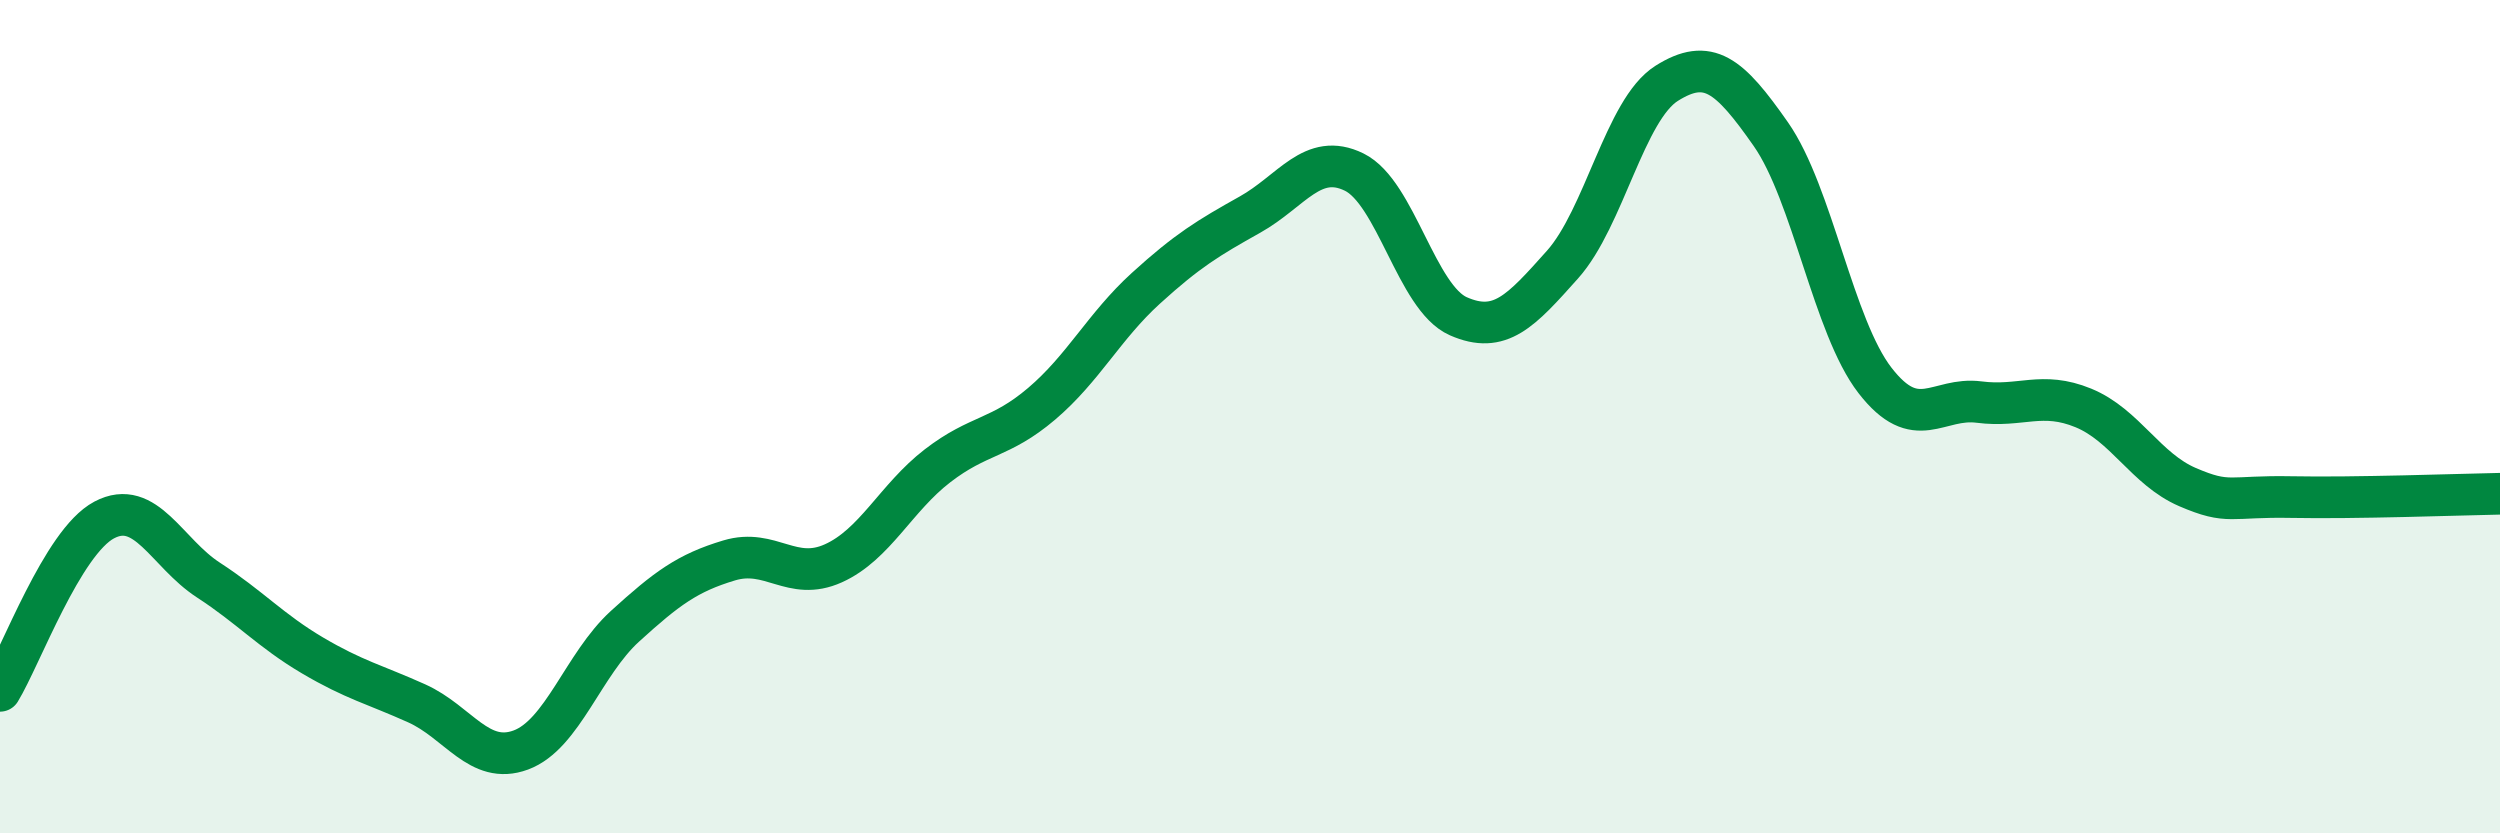
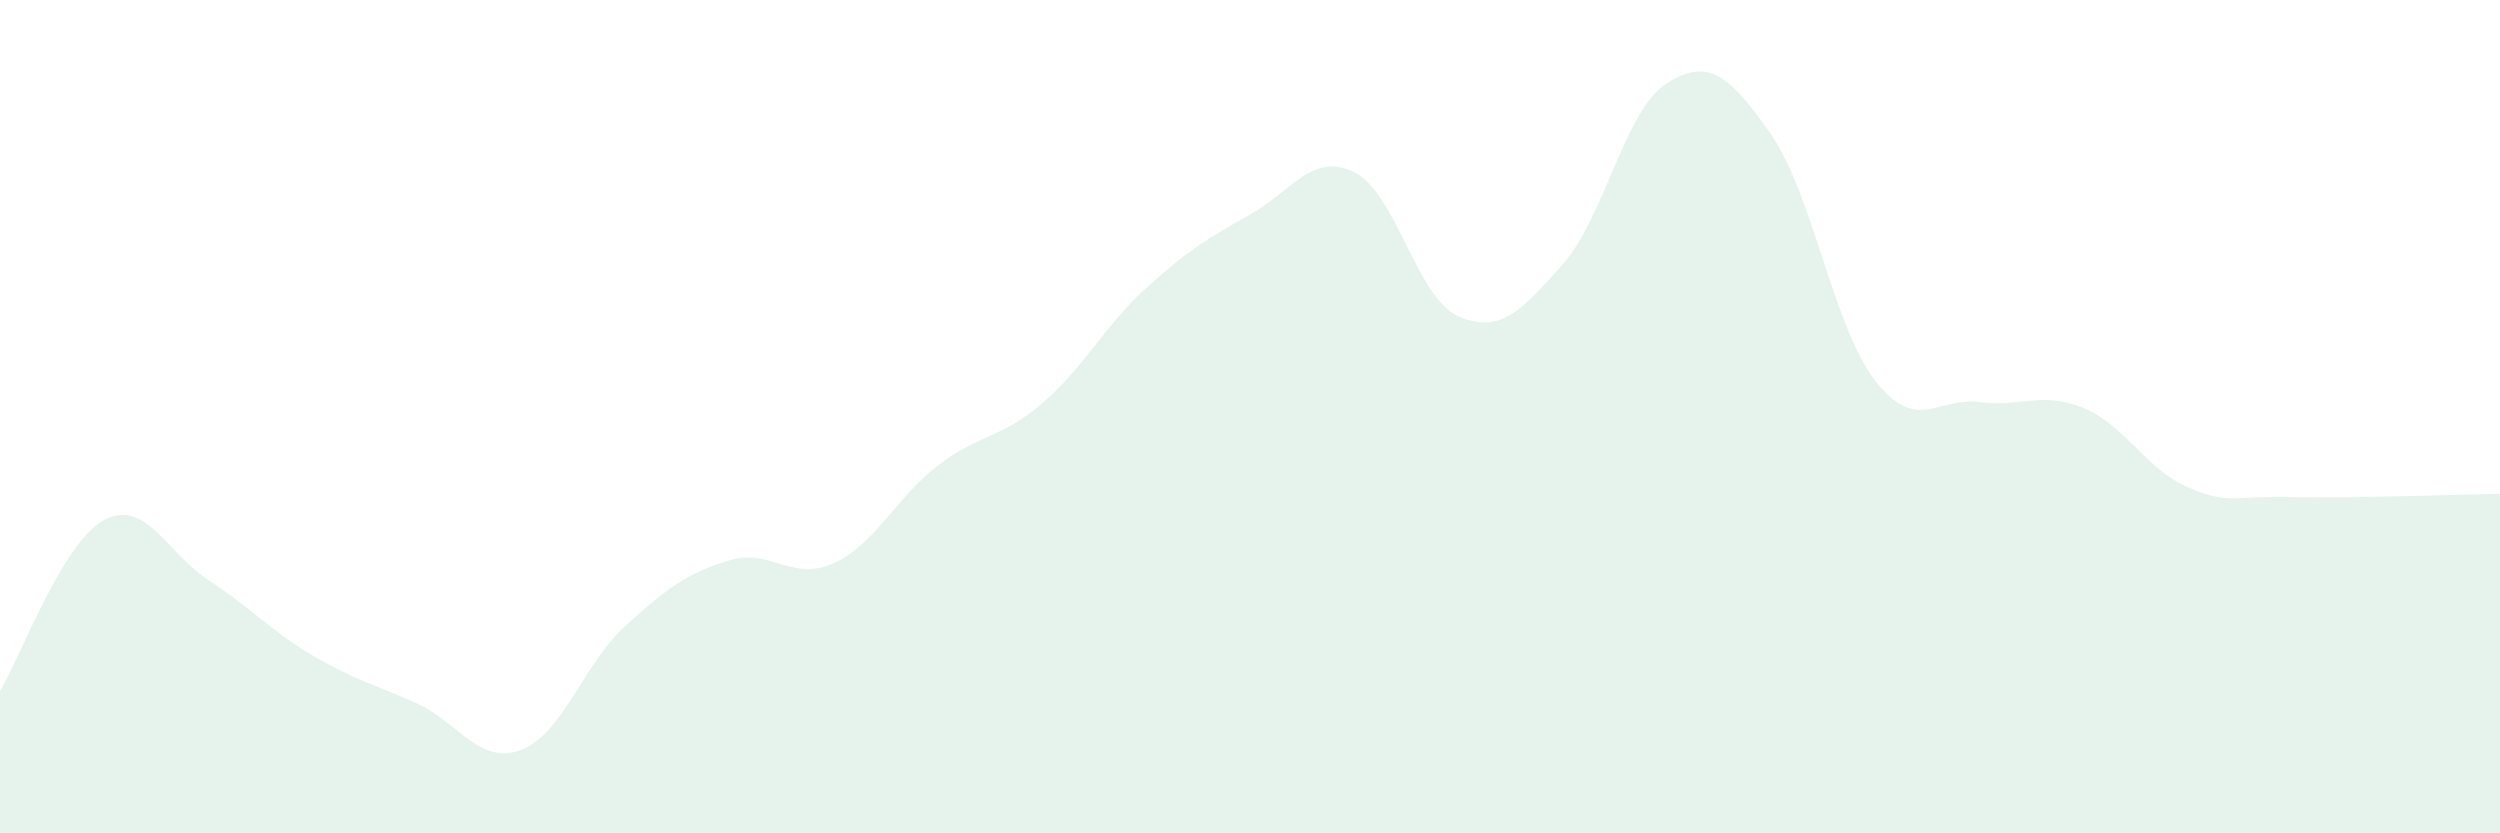
<svg xmlns="http://www.w3.org/2000/svg" width="60" height="20" viewBox="0 0 60 20">
  <path d="M 0,16.58 C 0.5,15.76 1.5,13.01 2.5,12.48 C 3.5,11.95 4,13.27 5,13.92 C 6,14.57 6.5,15.14 7.5,15.73 C 8.5,16.32 9,16.43 10,16.88 C 11,17.33 11.5,18.37 12.5,18 C 13.5,17.63 14,15.94 15,15.03 C 16,14.12 16.5,13.75 17.5,13.45 C 18.5,13.15 19,13.97 20,13.52 C 21,13.07 21.5,11.95 22.5,11.18 C 23.5,10.41 24,10.54 25,9.69 C 26,8.84 26.5,7.83 27.5,6.92 C 28.5,6.01 29,5.71 30,5.15 C 31,4.59 31.5,3.64 32.5,4.13 C 33.5,4.62 34,7.15 35,7.59 C 36,8.03 36.5,7.47 37.5,6.35 C 38.5,5.23 39,2.63 40,2 C 41,1.37 41.5,1.79 42.5,3.22 C 43.5,4.65 44,7.84 45,9.13 C 46,10.42 46.5,9.52 47.5,9.65 C 48.5,9.78 49,9.38 50,9.79 C 51,10.2 51.5,11.26 52.5,11.69 C 53.5,12.12 53.5,11.9 55,11.93 C 56.5,11.96 59,11.87 60,11.85L60 20L0 20Z" fill="#008740" opacity="0.1" stroke-linecap="round" stroke-linejoin="round" />
-   <path d="M 0,16.58 C 0.5,15.76 1.5,13.01 2.5,12.48 C 3.5,11.95 4,13.27 5,13.92 C 6,14.57 6.5,15.14 7.5,15.73 C 8.5,16.32 9,16.43 10,16.88 C 11,17.33 11.5,18.37 12.5,18 C 13.5,17.63 14,15.94 15,15.03 C 16,14.12 16.5,13.75 17.5,13.45 C 18.5,13.15 19,13.97 20,13.52 C 21,13.07 21.5,11.95 22.5,11.18 C 23.5,10.41 24,10.54 25,9.69 C 26,8.84 26.5,7.83 27.5,6.92 C 28.5,6.01 29,5.71 30,5.15 C 31,4.59 31.5,3.64 32.5,4.13 C 33.5,4.62 34,7.15 35,7.59 C 36,8.03 36.5,7.47 37.5,6.35 C 38.5,5.23 39,2.63 40,2 C 41,1.37 41.5,1.79 42.5,3.22 C 43.5,4.65 44,7.84 45,9.13 C 46,10.42 46.5,9.52 47.5,9.65 C 48.5,9.78 49,9.38 50,9.79 C 51,10.2 51.5,11.26 52.5,11.69 C 53.5,12.12 53.5,11.9 55,11.93 C 56.5,11.96 59,11.87 60,11.85" stroke="#008740" stroke-width="1" fill="none" stroke-linecap="round" stroke-linejoin="round" />
</svg>